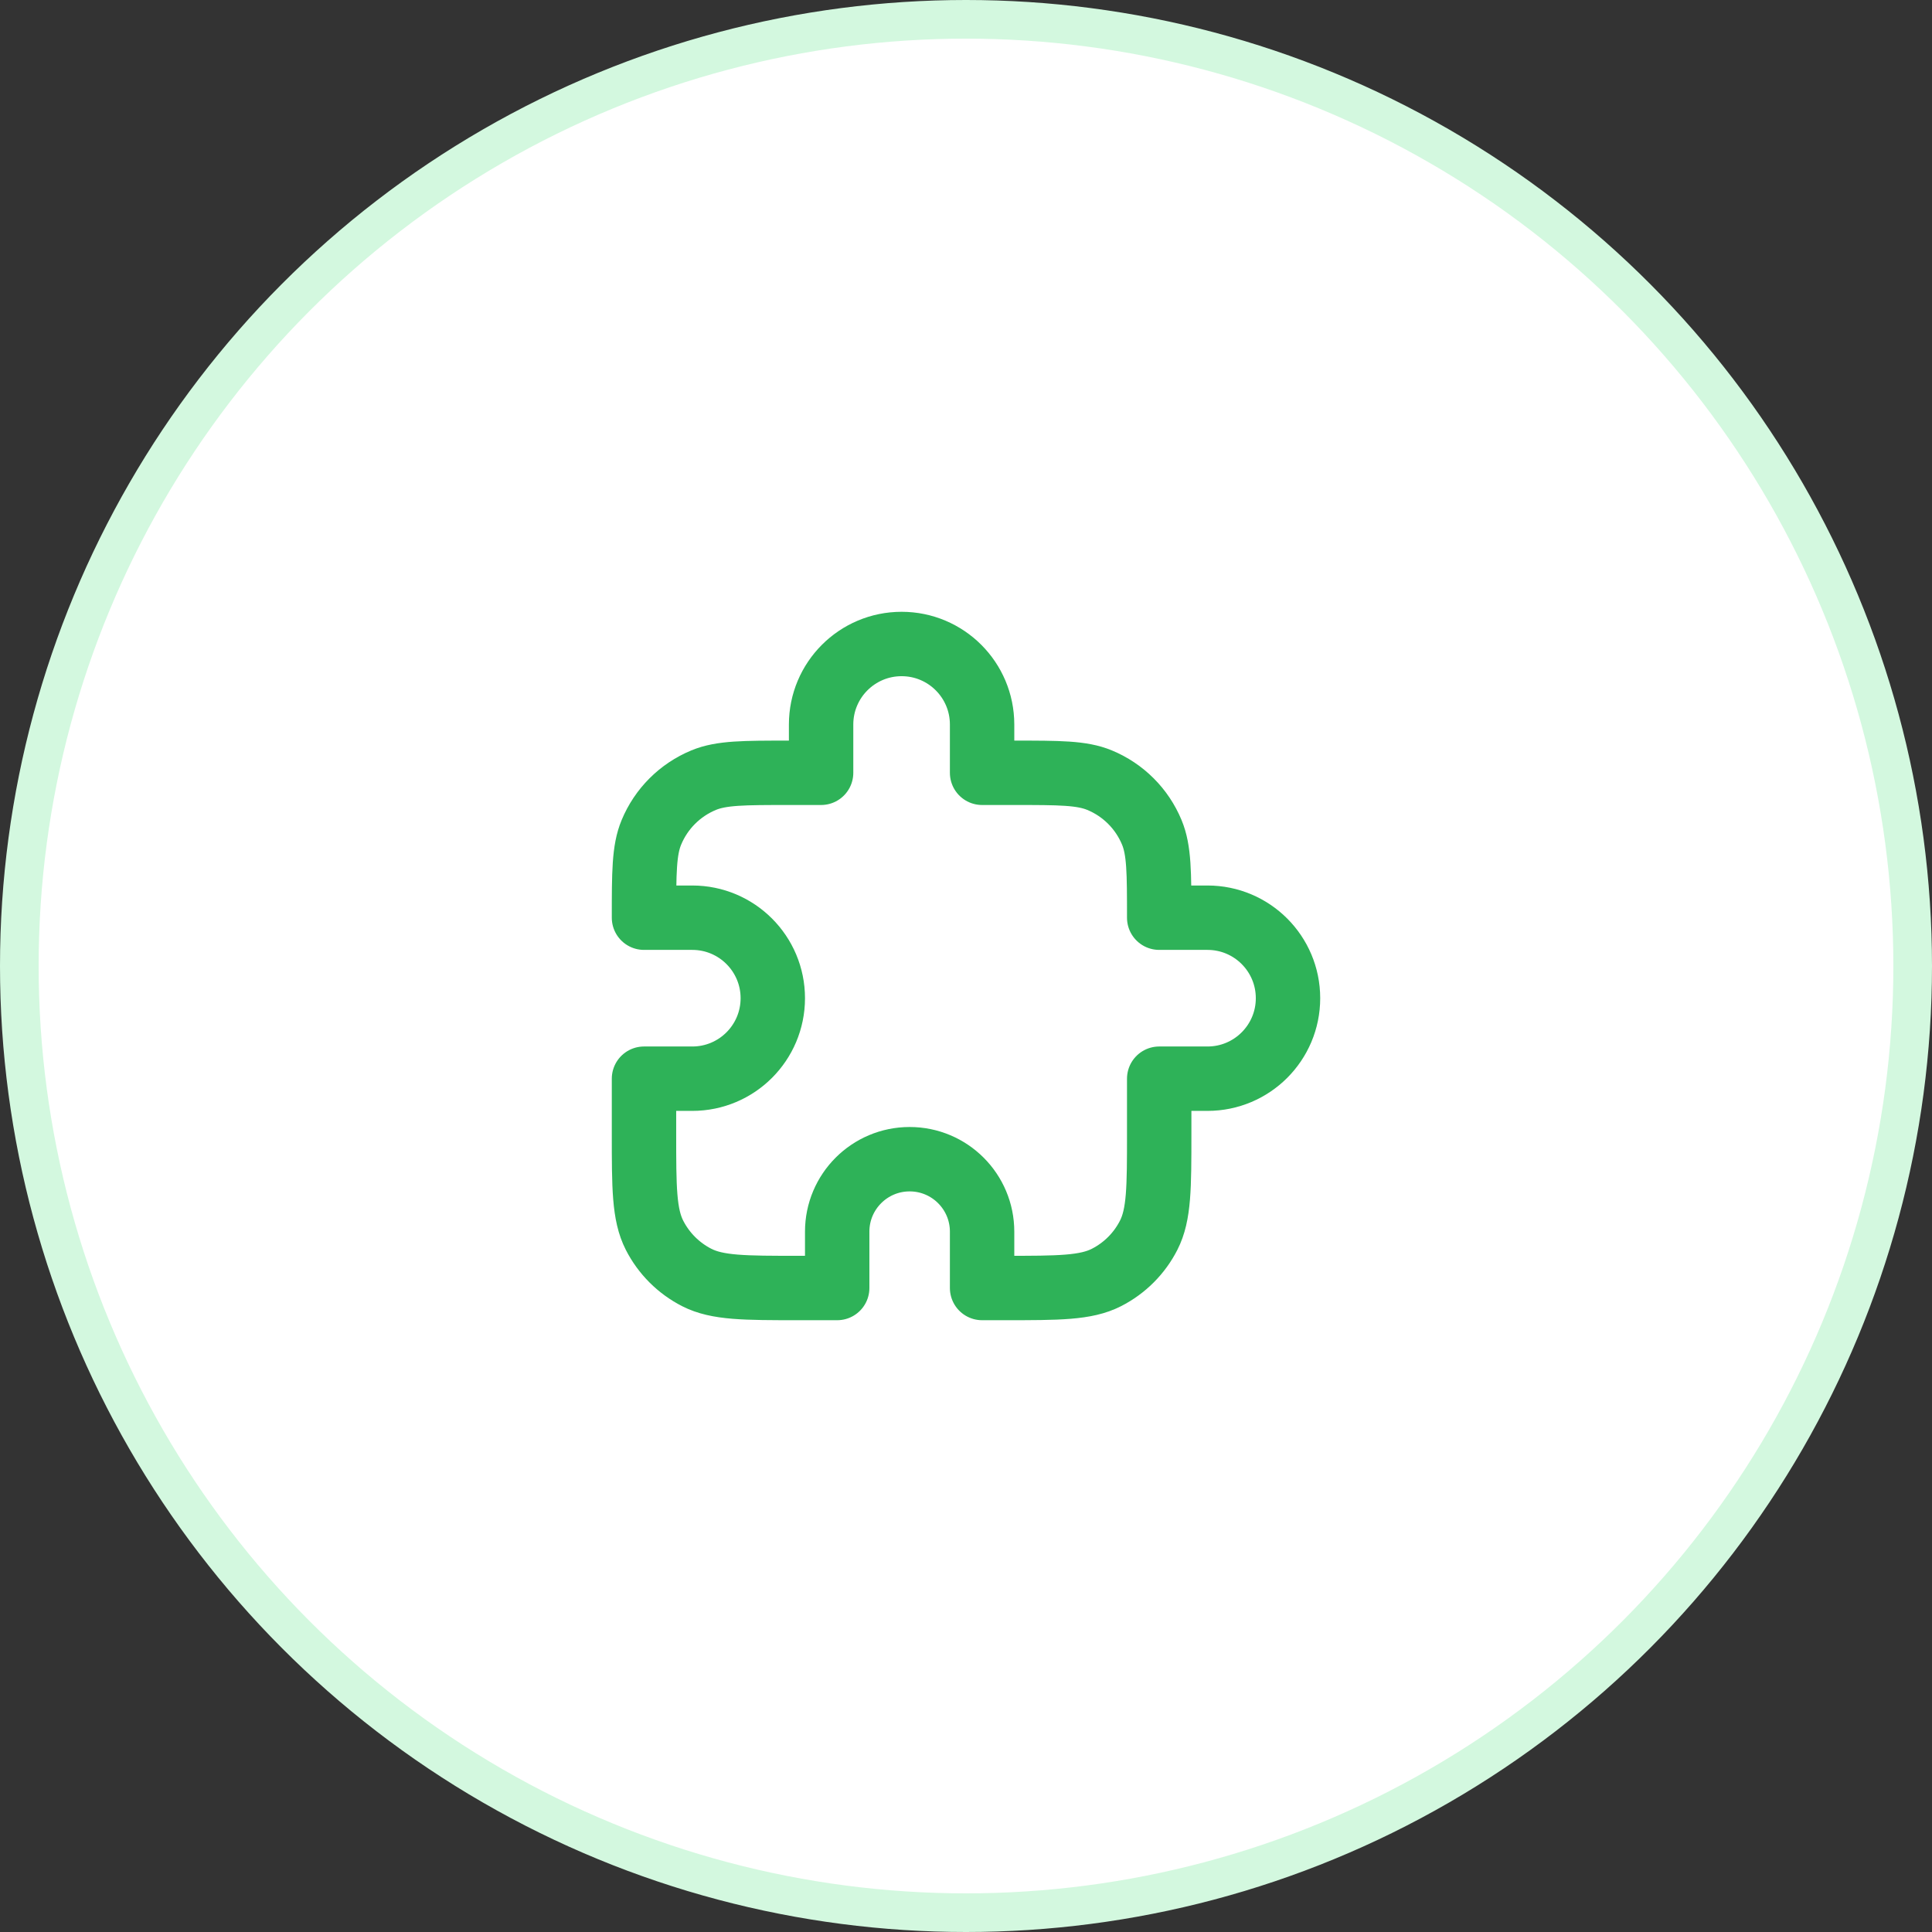
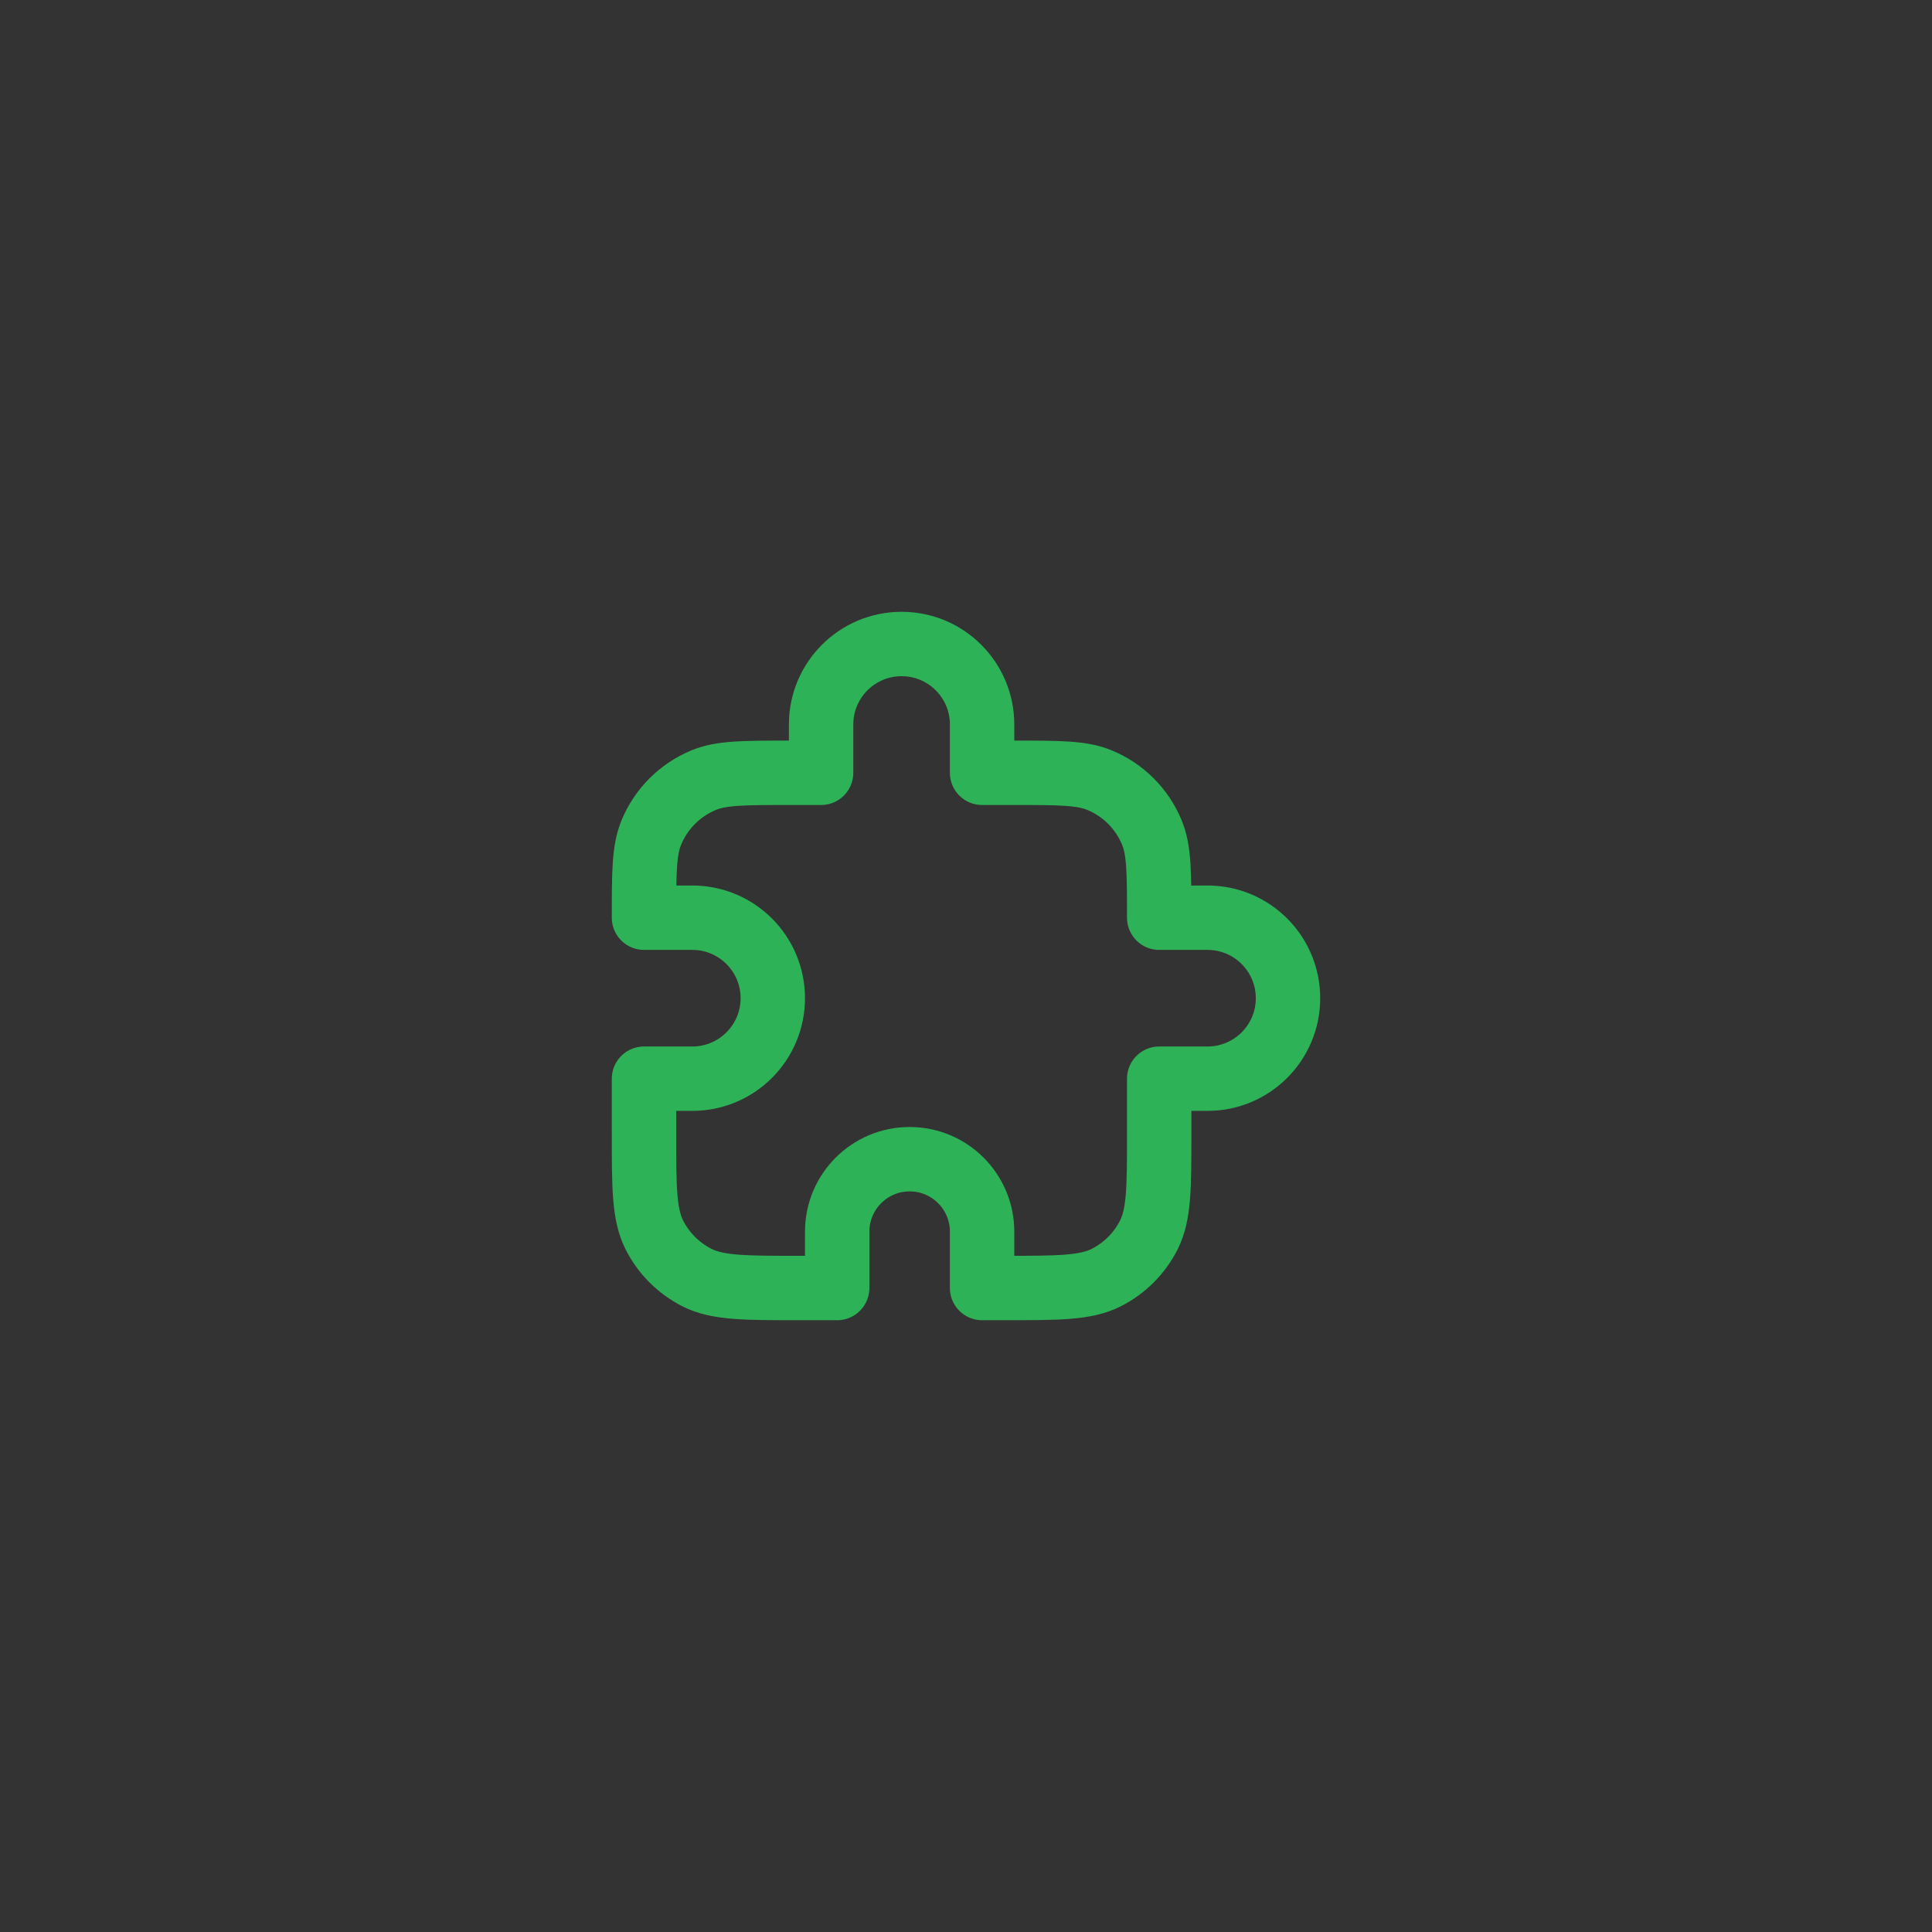
<svg xmlns="http://www.w3.org/2000/svg" width="100" height="100" viewBox="0 0 100 100" fill="none">
  <rect x="0" y="0" width="100" height="100" fill="#333333" stroke="none" />
-   <circle cx="50" cy="50" r="49" fill="white" stroke="#D3F8DF" stroke-width="2" />
  <path d="M42.5 37.5C42.5 35.199 44.365 33.333 46.667 33.333C48.968 33.333 50.833 35.199 50.833 37.5V40H52.5C54.83 40 55.995 40 56.913 40.381C58.139 40.888 59.112 41.861 59.619 43.087C60 44.005 60 45.17 60 47.5H62.5C64.801 47.5 66.667 49.365 66.667 51.667C66.667 53.968 64.801 55.833 62.5 55.833H60V58.667C60 61.467 60 62.867 59.455 63.937C58.976 64.877 58.211 65.642 57.27 66.122C56.2 66.667 54.8 66.667 52 66.667H50.833V63.75C50.833 61.679 49.154 60 47.083 60C45.012 60 43.333 61.679 43.333 63.75V66.667H41.333C38.533 66.667 37.133 66.667 36.063 66.122C35.123 65.642 34.358 64.877 33.878 63.937C33.333 62.867 33.333 61.467 33.333 58.667V55.833H35.833C38.134 55.833 40 53.968 40 51.667C40 49.365 38.134 47.5 35.833 47.5H33.333C33.333 45.17 33.333 44.005 33.714 43.087C34.221 41.861 35.195 40.888 36.42 40.381C37.339 40 38.504 40 40.833 40H42.5V37.5Z" stroke="#2EB258" stroke-width="3.333" stroke-linecap="round" stroke-linejoin="round" />
</svg>